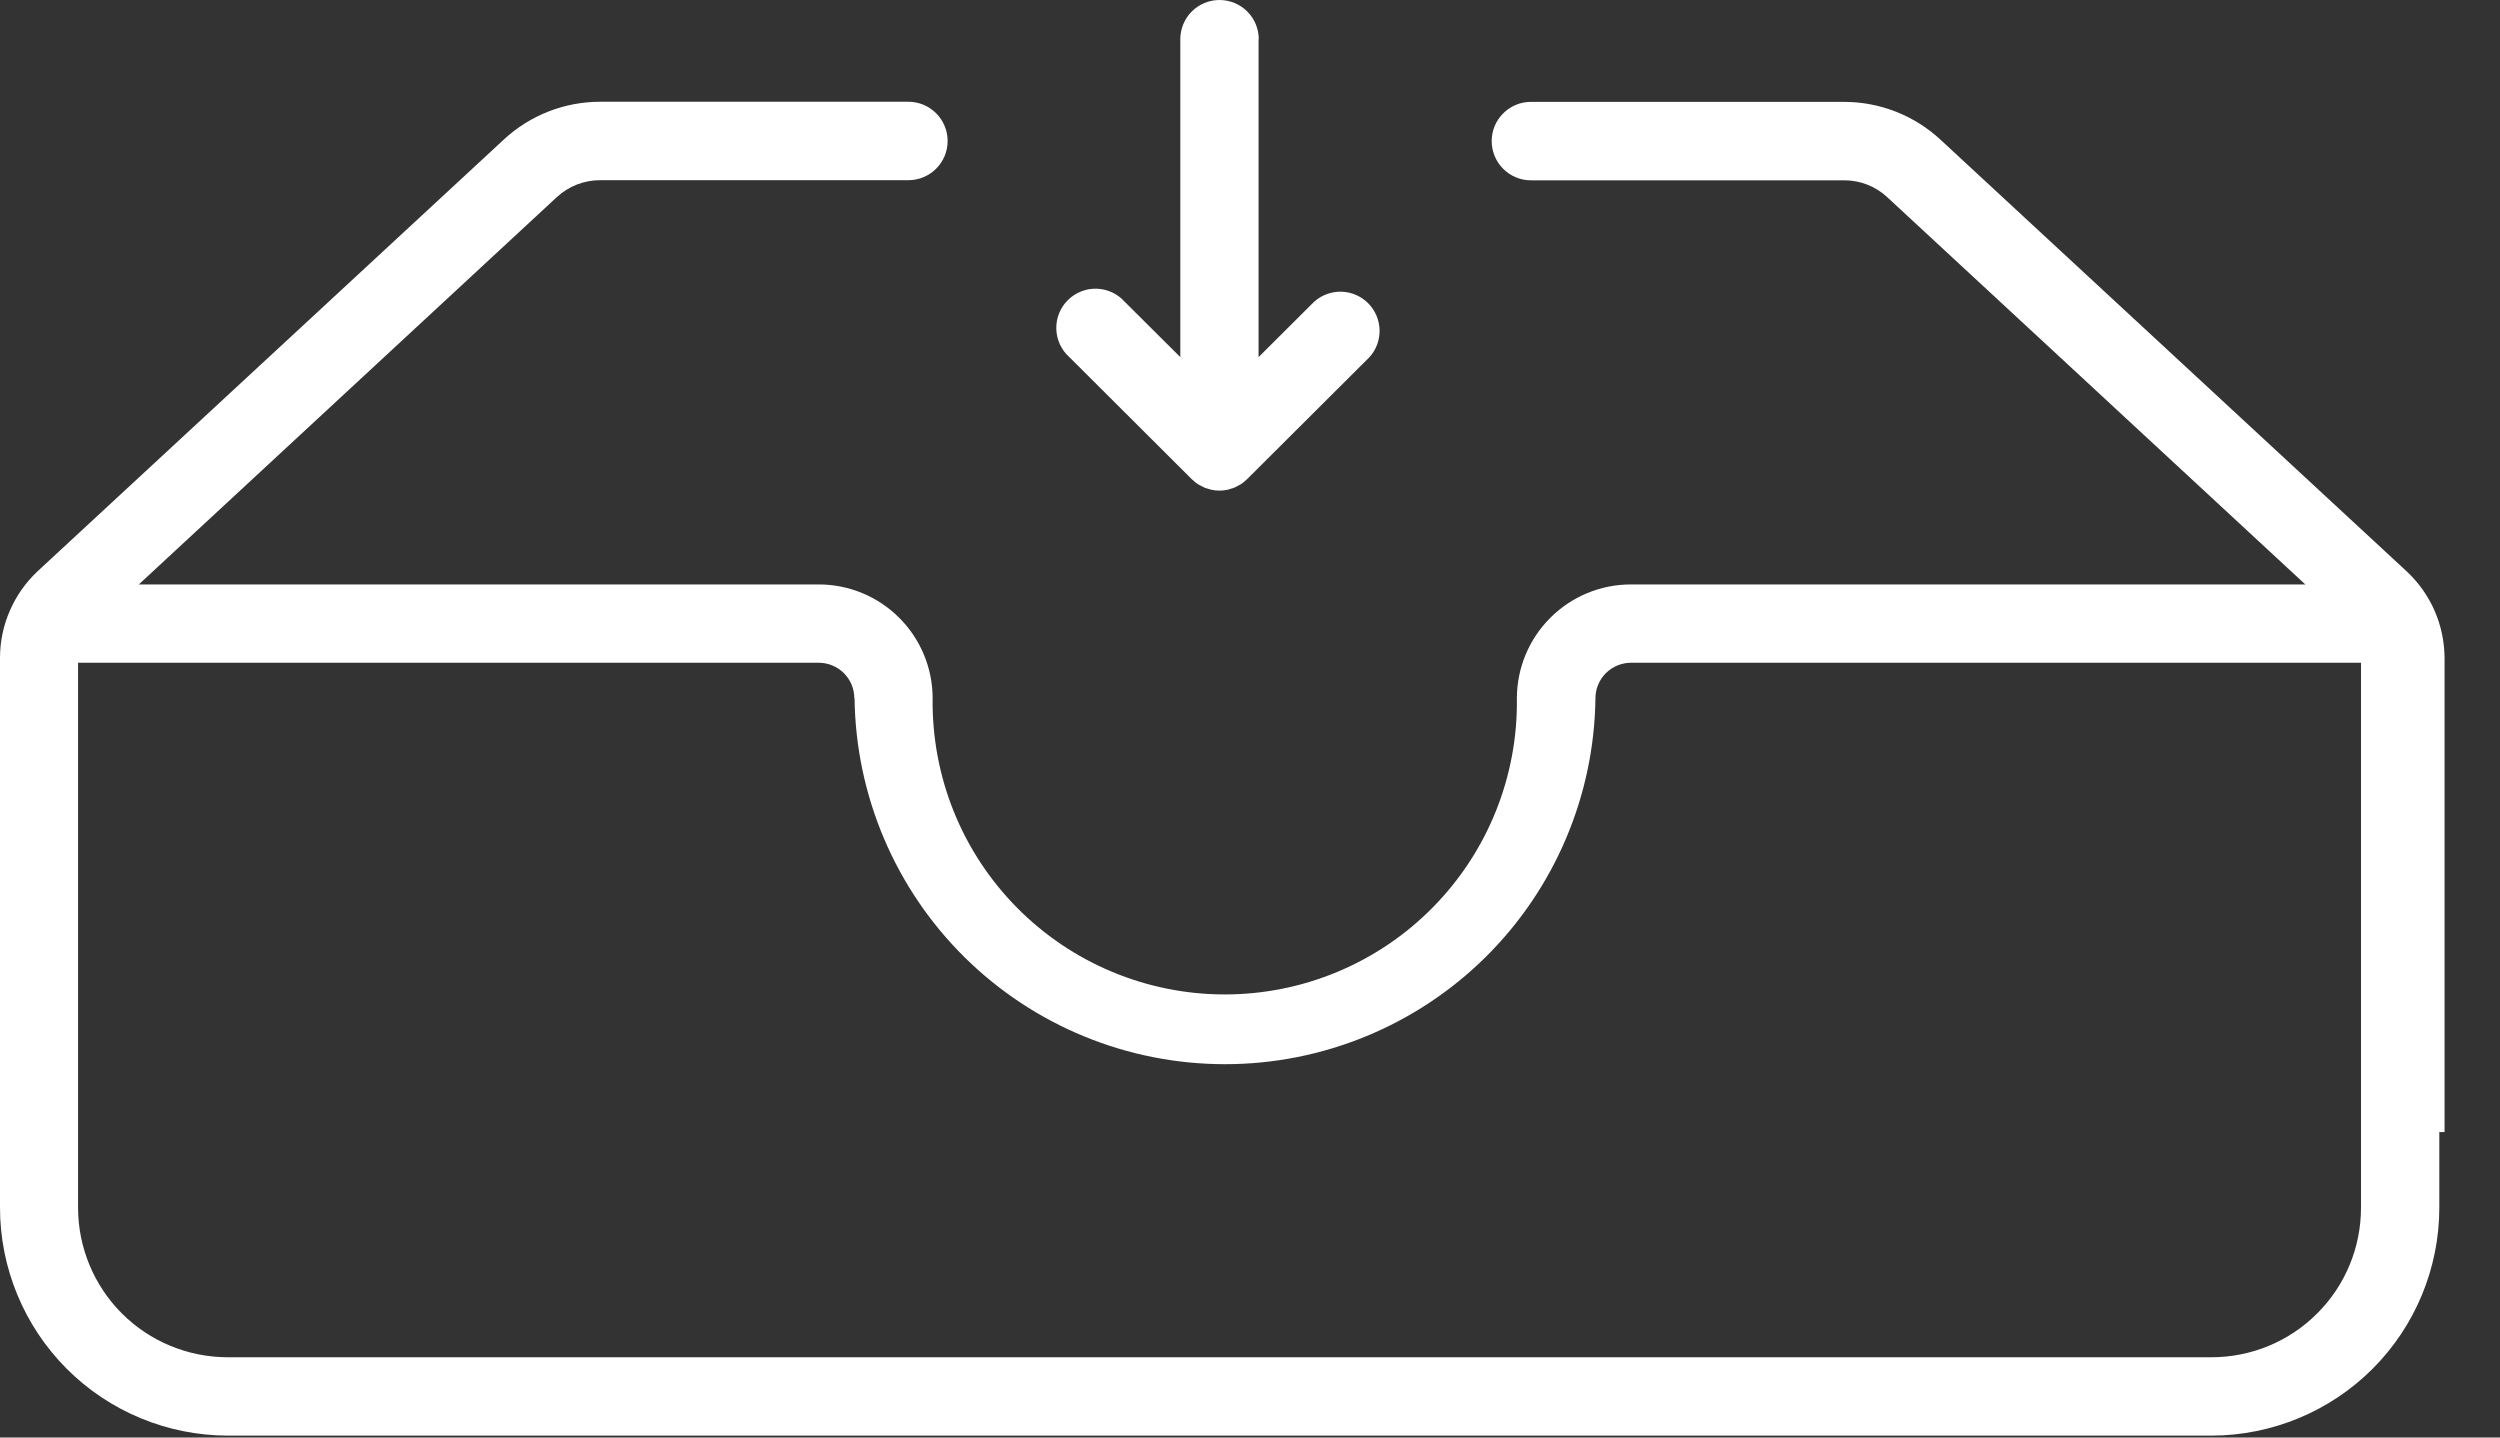
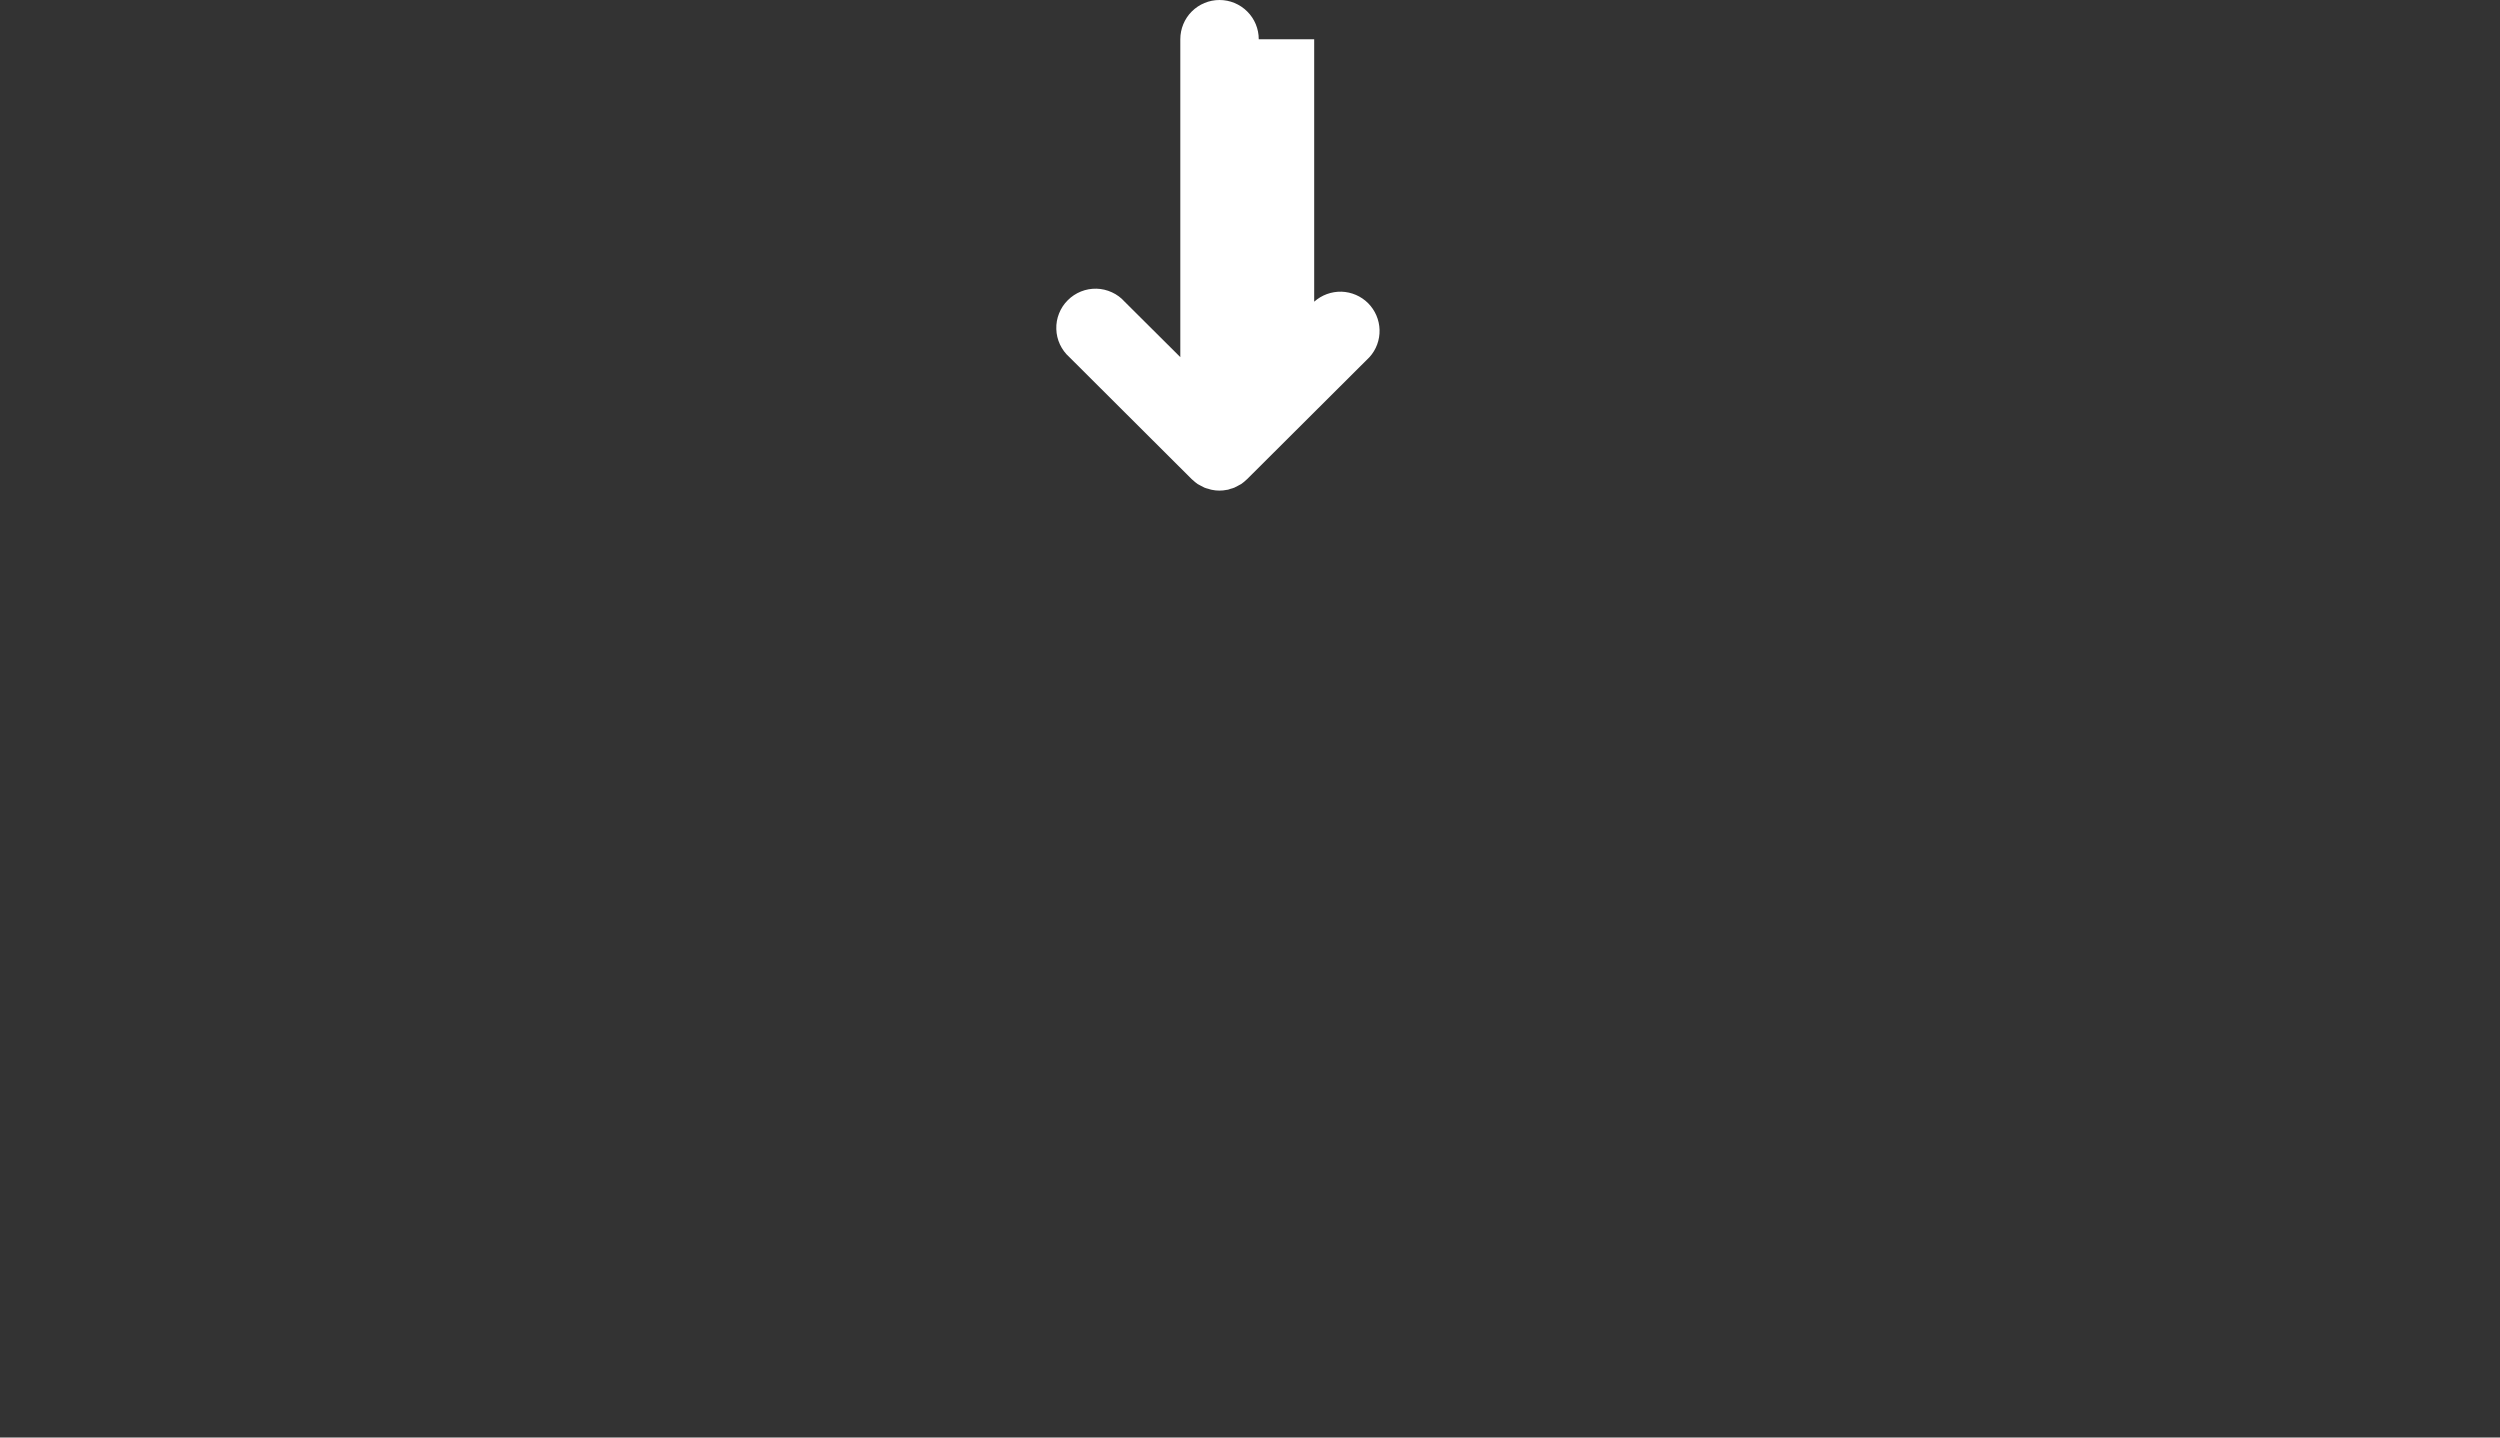
<svg xmlns="http://www.w3.org/2000/svg" width="40" height="23" viewBox="0 0 40 23" fill="none">
  <rect x="0" y="0" width="40" height="23" fill="#333333" stroke="none" />
-   <path d="M9.603 2.883H14.534C14.701 2.883 14.86 2.817 14.978 2.699C15.096 2.582 15.162 2.422 15.162 2.256C15.162 2.089 15.096 1.93 14.978 1.812C14.86 1.694 14.701 1.628 14.534 1.628H9.603C9.032 1.628 8.481 1.843 8.062 2.232L0.607 9.135C0.416 9.313 0.263 9.528 0.159 9.768C0.054 10.007 0 10.265 4.4569e-07 10.526V19.32C-0 20.286 0.383 21.213 1.065 21.898C1.747 22.582 2.673 22.967 3.64 22.97H35.385C36.351 22.968 37.278 22.584 37.961 21.901C38.644 21.218 39.028 20.291 39.029 19.325V18.113H39.113V10.531C39.112 10.27 39.058 10.012 38.954 9.773C38.85 9.534 38.697 9.319 38.506 9.141L31.051 2.238C30.631 1.847 30.079 1.63 29.506 1.63H24.494C24.328 1.63 24.168 1.696 24.051 1.814C23.933 1.931 23.867 2.091 23.867 2.257C23.867 2.424 23.933 2.583 24.051 2.701C24.168 2.819 24.328 2.885 24.494 2.885H29.506C29.762 2.884 30.008 2.98 30.195 3.154L36.885 9.351H26.093C25.61 9.351 25.147 9.543 24.805 9.885C24.463 10.226 24.271 10.689 24.27 11.172C24.279 11.791 24.164 12.406 23.933 12.981C23.702 13.556 23.359 14.078 22.924 14.519C22.49 14.96 21.971 15.31 21.4 15.549C20.829 15.788 20.216 15.911 19.596 15.911C18.977 15.911 18.364 15.788 17.793 15.549C17.221 15.31 16.703 14.96 16.268 14.519C15.833 14.078 15.49 13.556 15.259 12.981C15.028 12.406 14.914 11.791 14.922 11.172C14.922 10.689 14.729 10.226 14.388 9.885C14.046 9.543 13.583 9.351 13.1 9.351H2.221L8.909 3.154C9.098 2.979 9.346 2.882 9.603 2.883ZM13.673 11.172C13.692 12.732 14.325 14.221 15.434 15.317C16.544 16.413 18.04 17.027 19.6 17.027C21.159 17.027 22.656 16.413 23.766 15.317C24.875 14.221 25.508 12.732 25.527 11.172C25.527 11.021 25.587 10.877 25.694 10.77C25.801 10.664 25.946 10.604 26.096 10.604H37.776V19.325C37.776 19.959 37.524 20.567 37.075 21.015C36.627 21.464 36.019 21.716 35.385 21.716H3.64C3.006 21.715 2.398 21.463 1.95 21.015C1.502 20.567 1.25 19.959 1.249 19.325V10.604H13.1C13.251 10.604 13.395 10.664 13.502 10.77C13.609 10.877 13.669 11.021 13.669 11.172H13.673Z" fill="white" />
-   <path d="M20.14 0.628C20.14 0.461 20.074 0.301 19.956 0.184C19.838 0.066 19.679 0 19.512 0C19.346 0 19.186 0.066 19.068 0.184C18.951 0.301 18.885 0.461 18.885 0.628V5.714L17.994 4.827C17.937 4.763 17.868 4.712 17.791 4.677C17.713 4.641 17.629 4.621 17.544 4.619C17.459 4.617 17.374 4.632 17.295 4.664C17.216 4.696 17.144 4.743 17.084 4.804C17.023 4.864 16.976 4.936 16.945 5.015C16.913 5.094 16.898 5.179 16.901 5.265C16.903 5.35 16.923 5.434 16.959 5.511C16.995 5.588 17.046 5.657 17.11 5.714L19.068 7.667C19.072 7.671 19.077 7.674 19.081 7.678C19.107 7.702 19.134 7.725 19.163 7.745C19.18 7.755 19.197 7.763 19.213 7.772C19.229 7.781 19.251 7.793 19.271 7.802C19.291 7.811 19.314 7.816 19.336 7.822C19.357 7.828 19.37 7.834 19.389 7.837C19.469 7.854 19.552 7.854 19.633 7.837C19.651 7.837 19.668 7.827 19.686 7.822C19.708 7.817 19.729 7.81 19.75 7.802C19.77 7.793 19.789 7.783 19.808 7.772C19.825 7.763 19.842 7.755 19.858 7.745C19.887 7.725 19.915 7.702 19.94 7.678C19.945 7.674 19.949 7.671 19.953 7.667L21.912 5.714C22.02 5.595 22.077 5.439 22.073 5.279C22.069 5.118 22.003 4.965 21.89 4.851C21.777 4.738 21.624 4.672 21.464 4.667C21.303 4.663 21.147 4.72 21.027 4.827L20.137 5.714V0.628H20.14Z" fill="white" />
+   <path d="M20.14 0.628C20.14 0.461 20.074 0.301 19.956 0.184C19.838 0.066 19.679 0 19.512 0C19.346 0 19.186 0.066 19.068 0.184C18.951 0.301 18.885 0.461 18.885 0.628V5.714L17.994 4.827C17.937 4.763 17.868 4.712 17.791 4.677C17.713 4.641 17.629 4.621 17.544 4.619C17.459 4.617 17.374 4.632 17.295 4.664C17.216 4.696 17.144 4.743 17.084 4.804C17.023 4.864 16.976 4.936 16.945 5.015C16.913 5.094 16.898 5.179 16.901 5.265C16.903 5.35 16.923 5.434 16.959 5.511C16.995 5.588 17.046 5.657 17.11 5.714L19.068 7.667C19.072 7.671 19.077 7.674 19.081 7.678C19.107 7.702 19.134 7.725 19.163 7.745C19.18 7.755 19.197 7.763 19.213 7.772C19.229 7.781 19.251 7.793 19.271 7.802C19.291 7.811 19.314 7.816 19.336 7.822C19.357 7.828 19.37 7.834 19.389 7.837C19.469 7.854 19.552 7.854 19.633 7.837C19.651 7.837 19.668 7.827 19.686 7.822C19.708 7.817 19.729 7.81 19.75 7.802C19.77 7.793 19.789 7.783 19.808 7.772C19.825 7.763 19.842 7.755 19.858 7.745C19.887 7.725 19.915 7.702 19.94 7.678C19.945 7.674 19.949 7.671 19.953 7.667L21.912 5.714C22.02 5.595 22.077 5.439 22.073 5.279C22.069 5.118 22.003 4.965 21.89 4.851C21.777 4.738 21.624 4.672 21.464 4.667C21.303 4.663 21.147 4.72 21.027 4.827V0.628H20.14Z" fill="white" />
</svg>